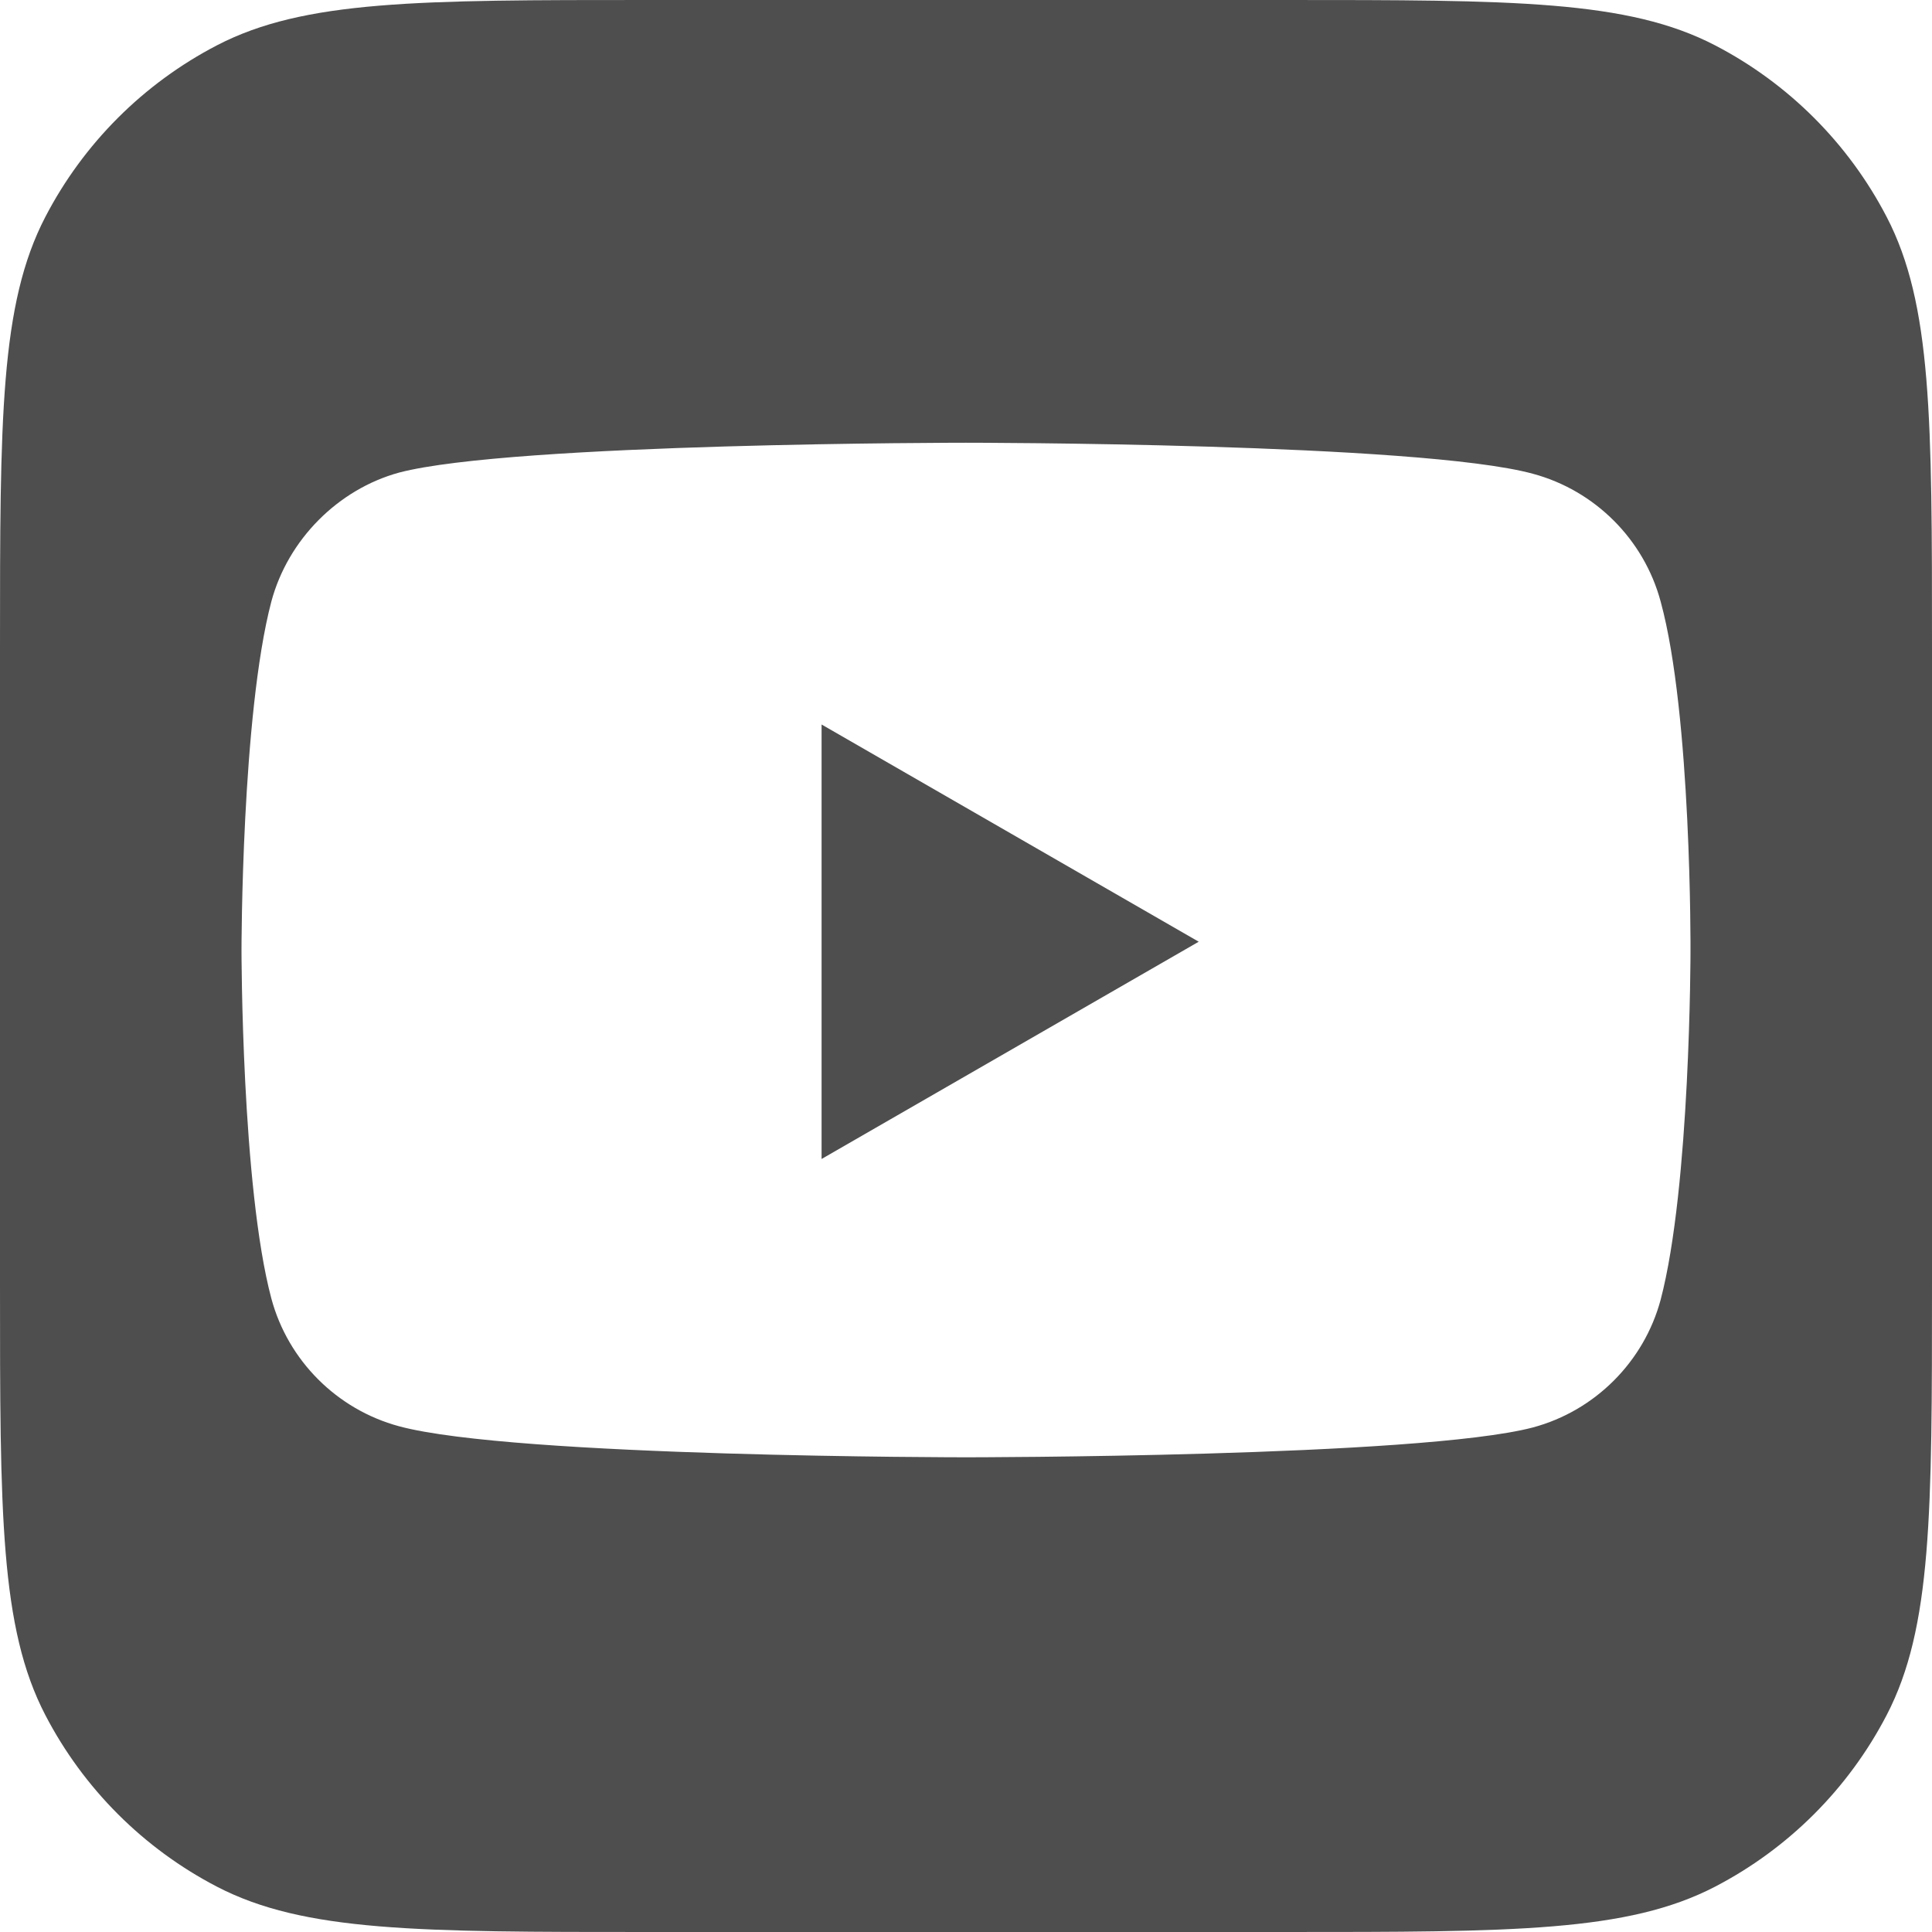
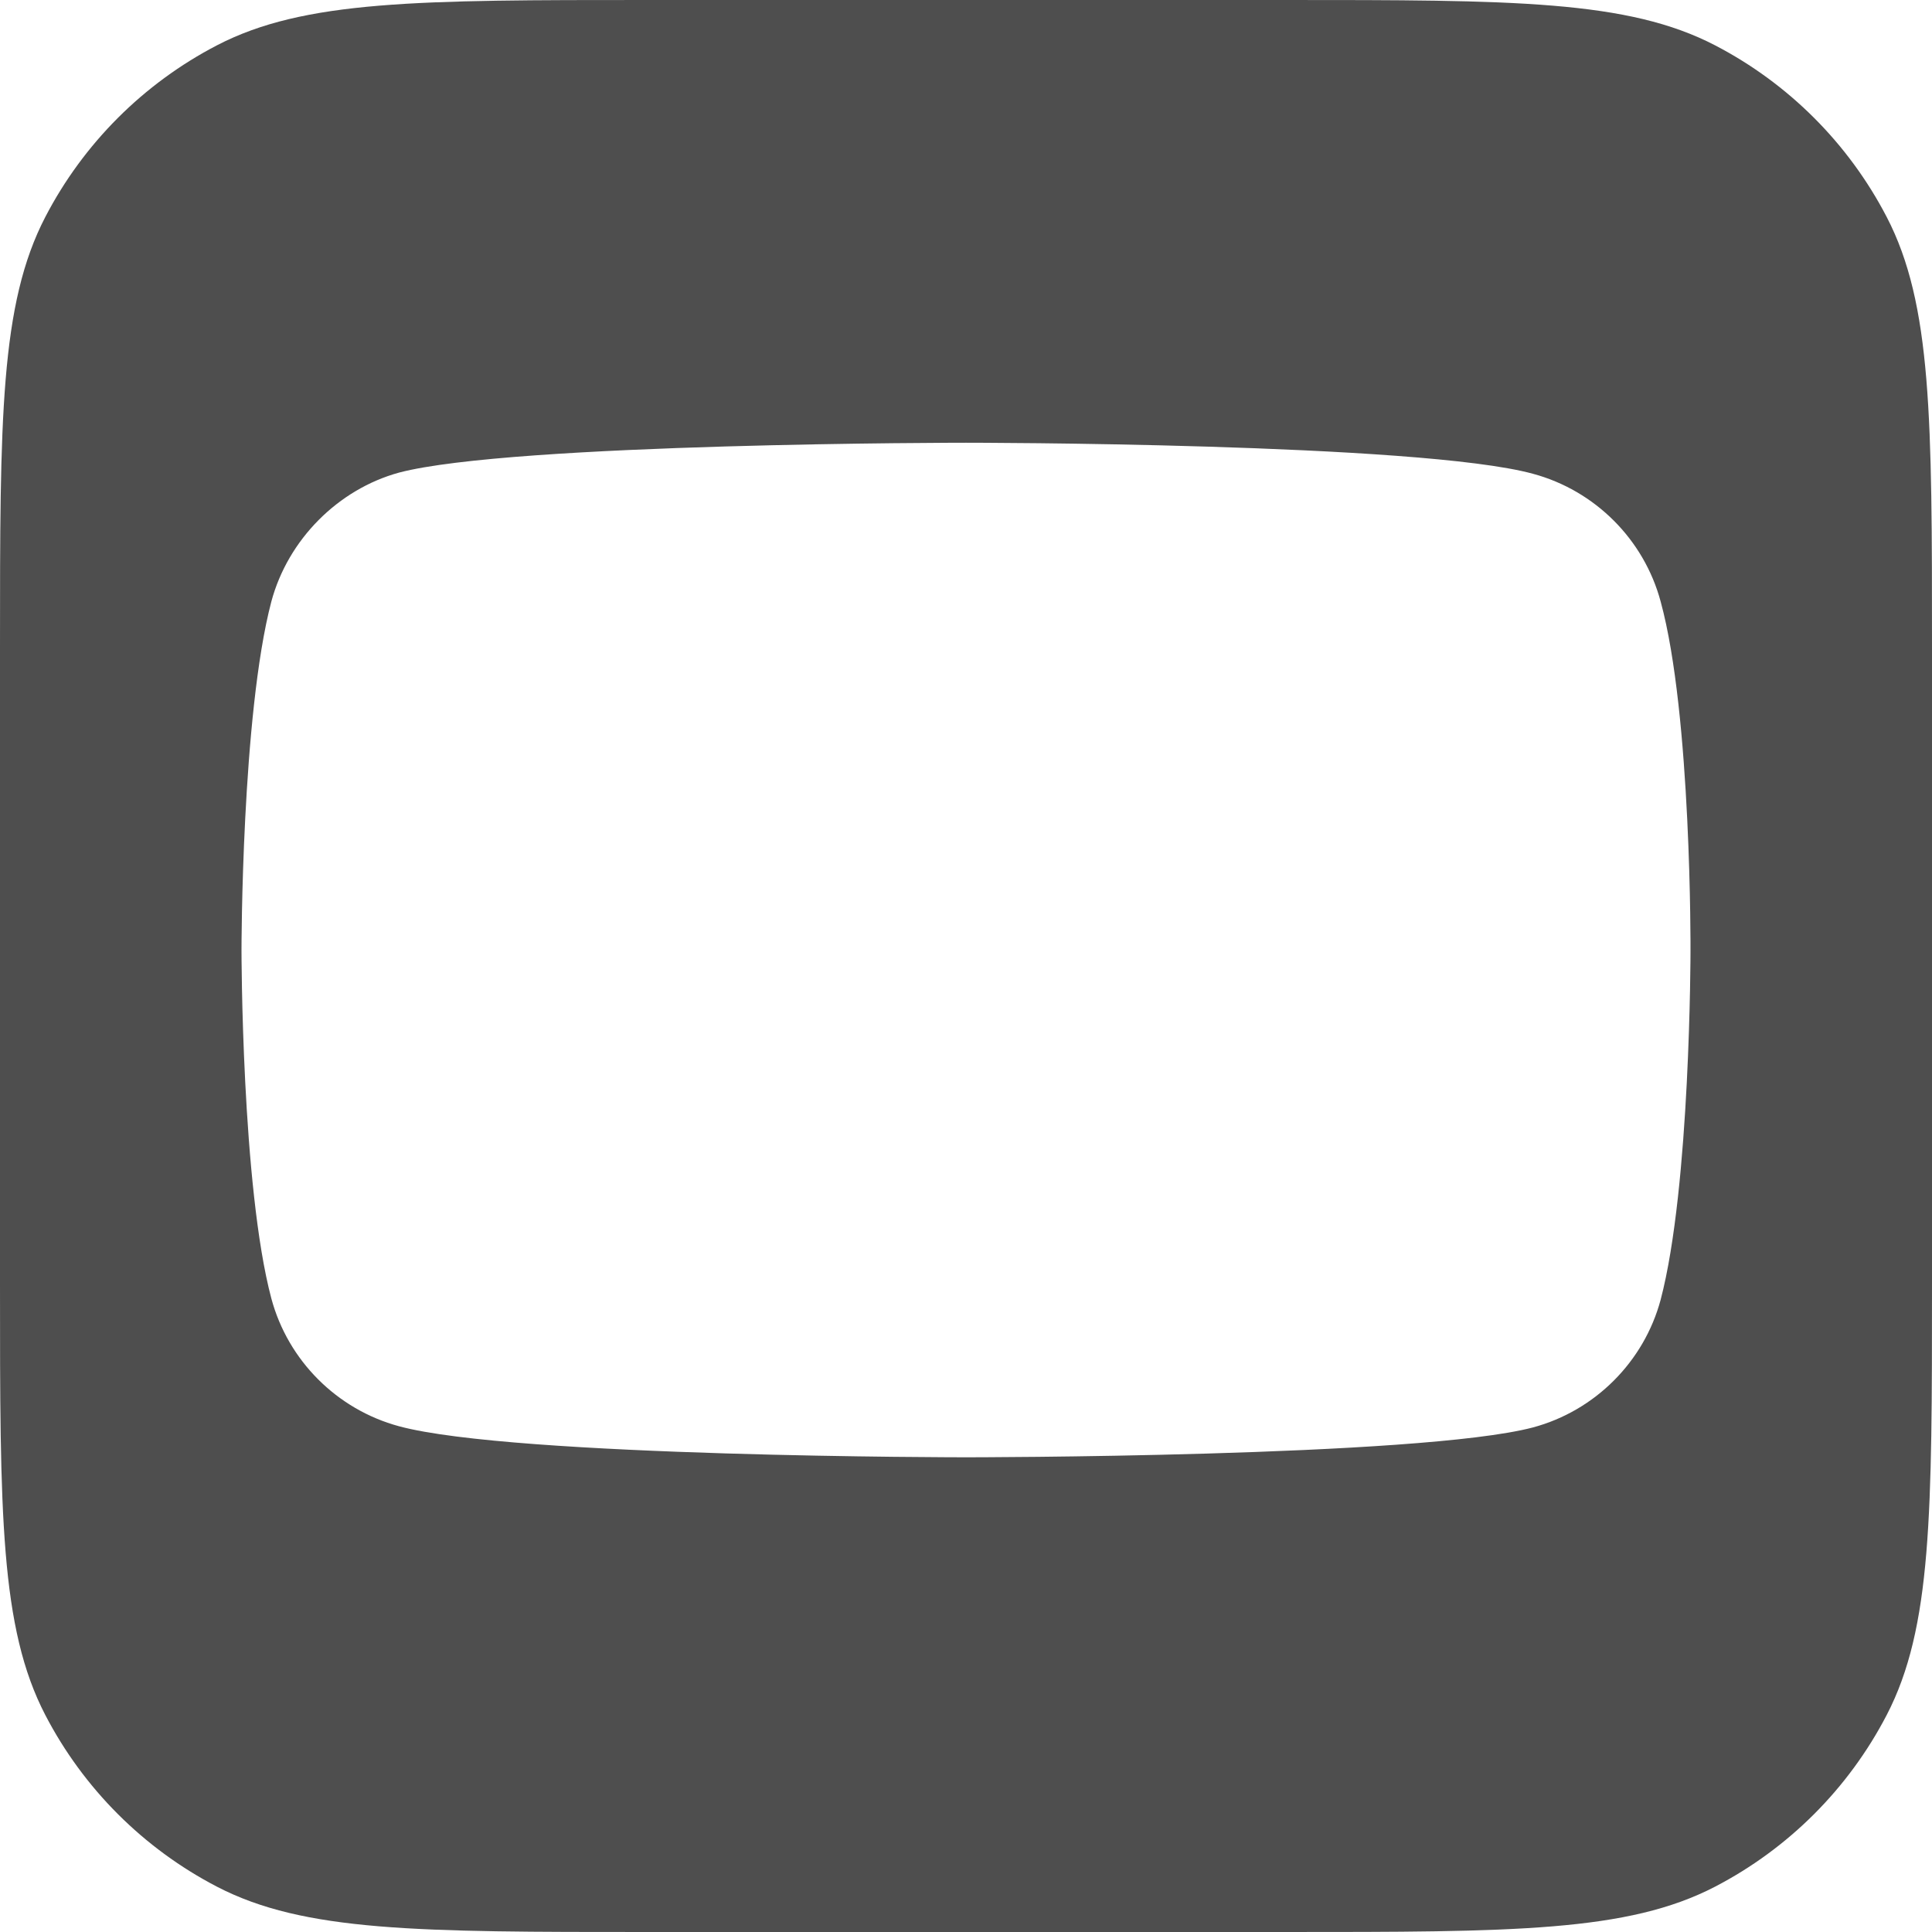
<svg xmlns="http://www.w3.org/2000/svg" width="44" height="44" viewBox="0 0 44 44" fill="none">
-   <path d="M18.711 26.395L27.3 21.447L18.711 16.5V26.395Z" fill="#4E4E4E" />
  <path fill-rule="evenodd" clip-rule="evenodd" d="M1.032 4.941C0 6.928 0 9.538 0 14.758V29.242C0 34.462 0 37.072 1.032 39.059C1.902 40.733 3.267 42.098 4.941 42.968C6.928 44 9.538 44 14.758 44H29.242C34.462 44 37.072 44 39.059 42.968C40.733 42.098 42.098 40.733 42.968 39.059C44 37.072 44 34.462 44 29.242V14.758C44 9.538 44 6.928 42.968 4.941C42.098 3.267 40.733 1.902 39.059 1.032C37.072 0 34.462 0 29.242 0H14.758C9.538 0 6.928 0 4.941 1.032C3.267 1.902 1.902 3.267 1.032 4.941ZM37.82 13.699C37.44 12.285 36.325 11.171 34.912 10.79C32.329 10.083 22 10.083 22 10.083C22 10.083 11.671 10.083 9.088 10.763C7.702 11.143 6.56 12.285 6.18 13.699C5.5 16.281 5.5 21.636 5.5 21.636C5.5 21.636 5.5 27.018 6.18 29.573C6.56 30.987 7.675 32.101 9.088 32.482C11.698 33.189 22 33.189 22 33.189C22 33.189 32.329 33.189 34.912 32.509C36.325 32.129 37.44 31.014 37.82 29.601C38.5 27.018 38.5 21.663 38.5 21.663C38.5 21.663 38.527 16.281 37.82 13.699Z" fill="#4E4E4E" />
</svg>